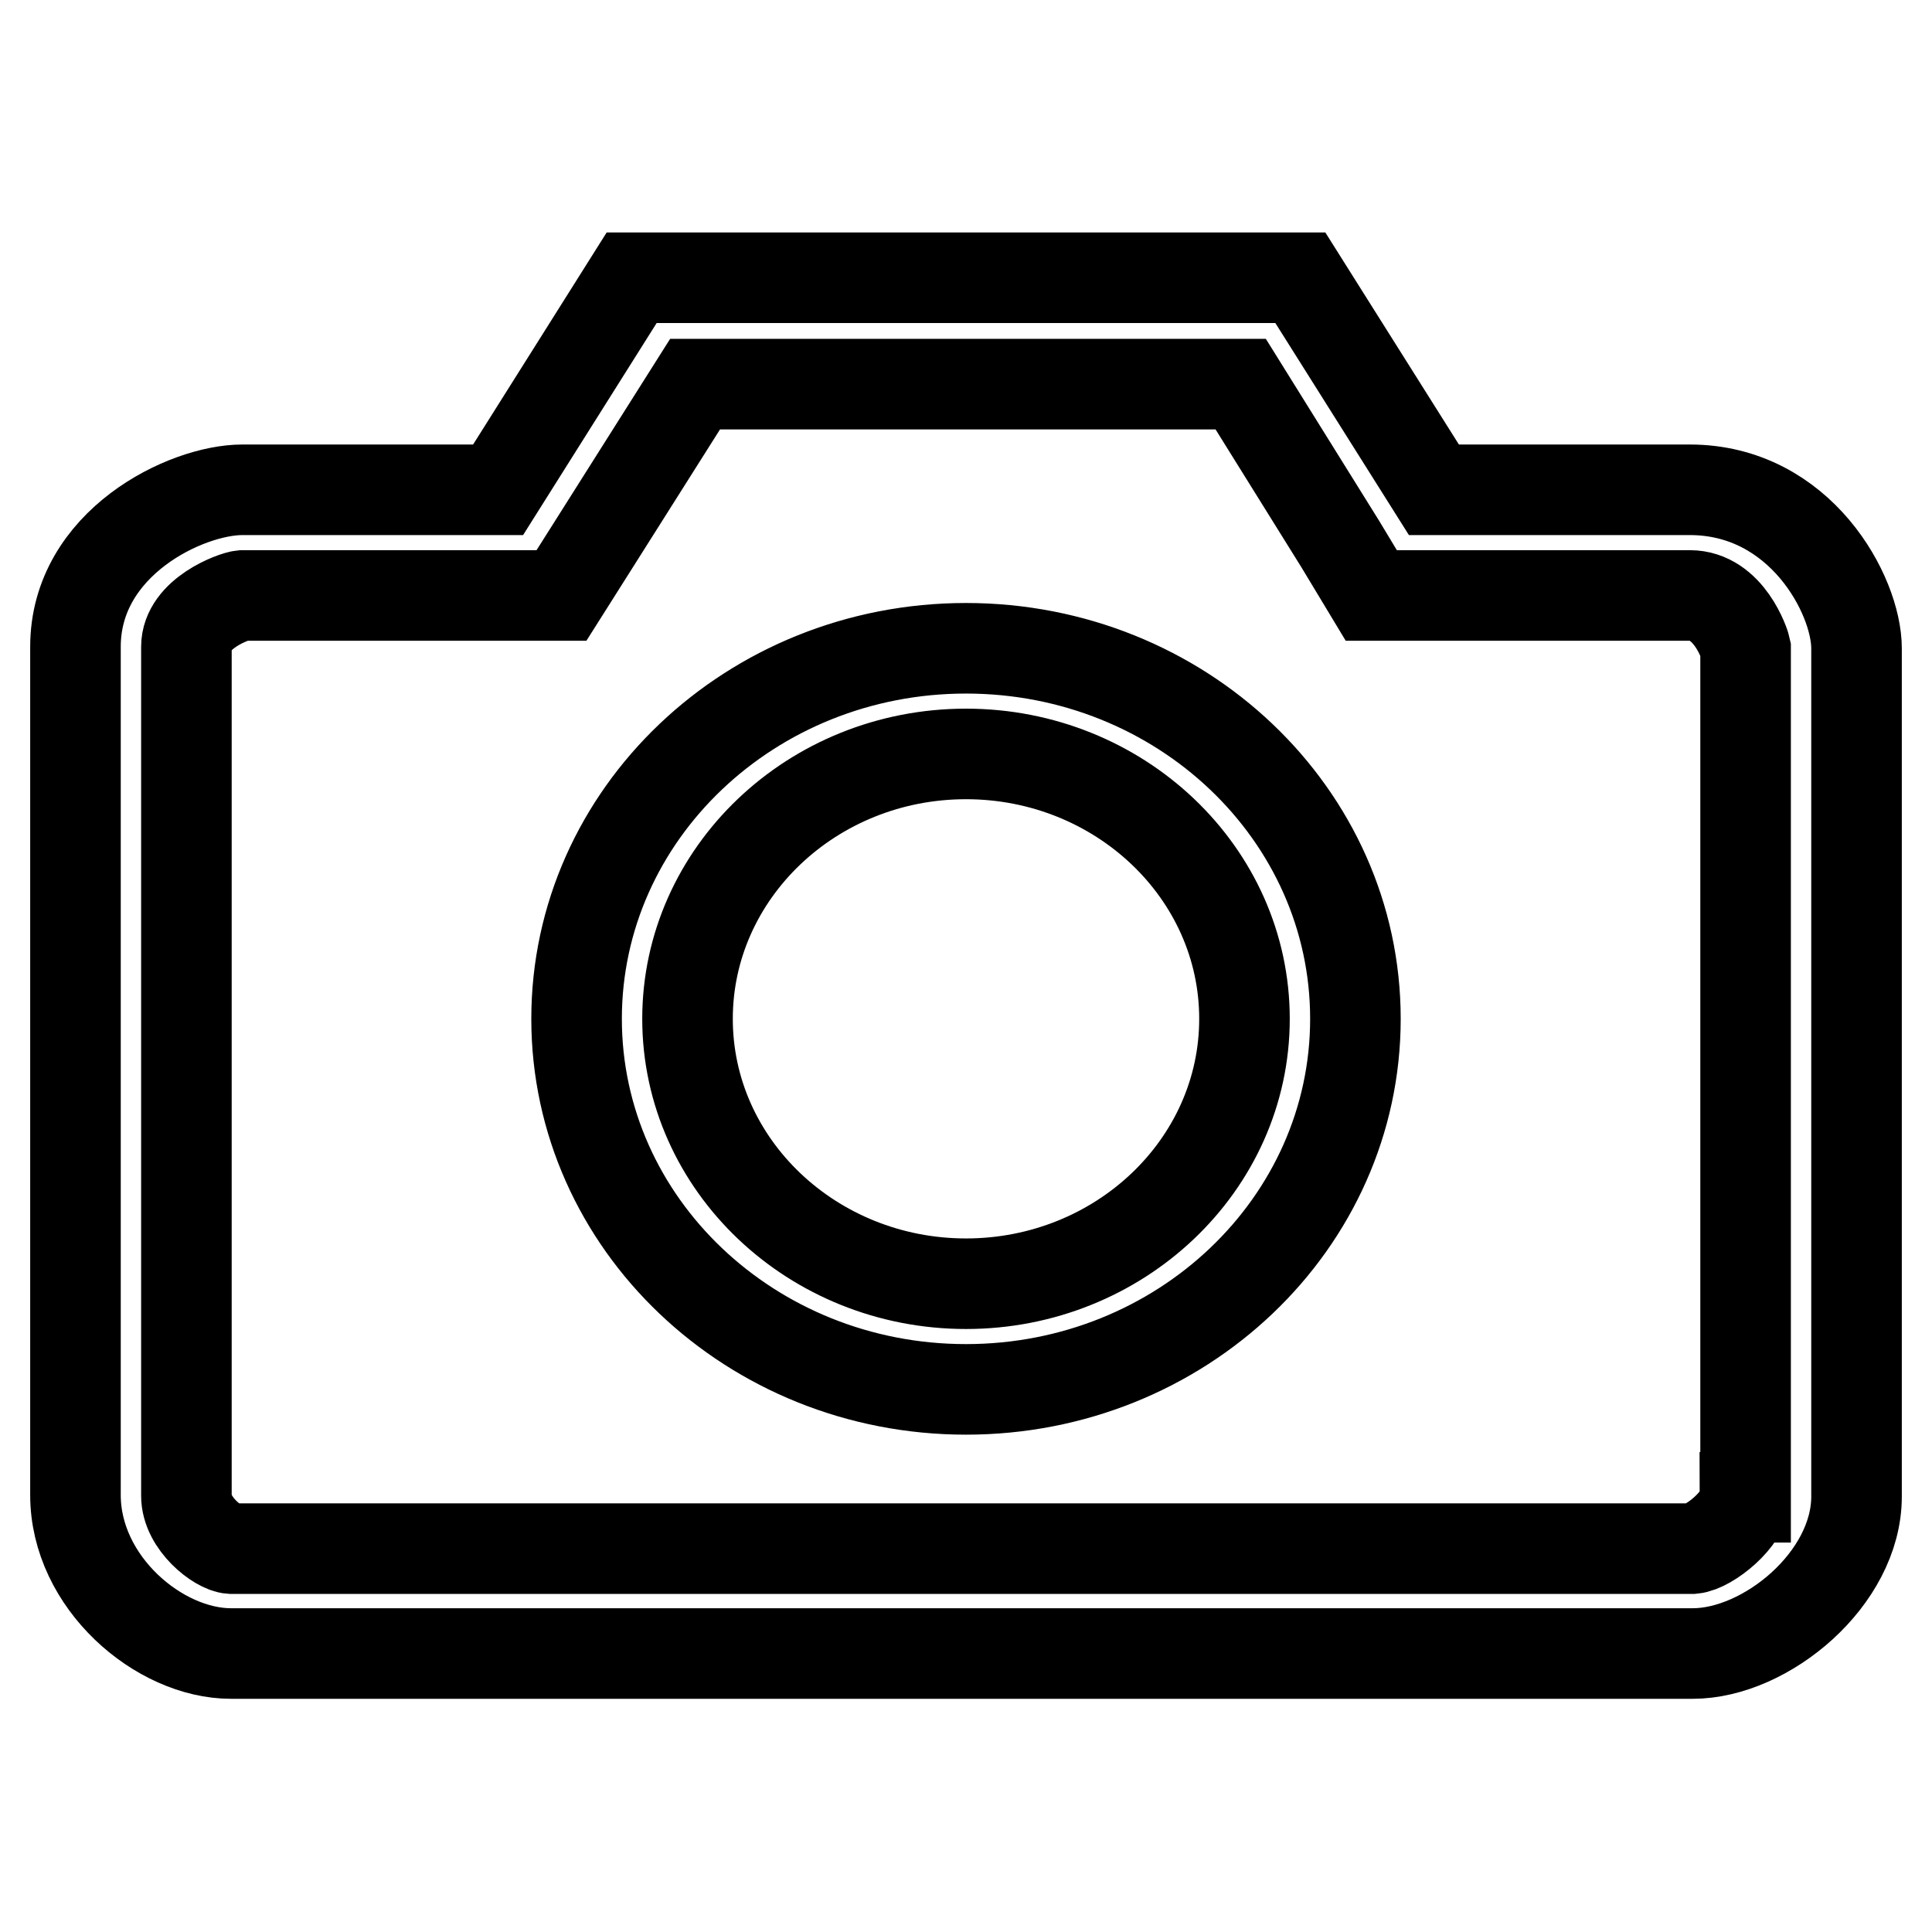
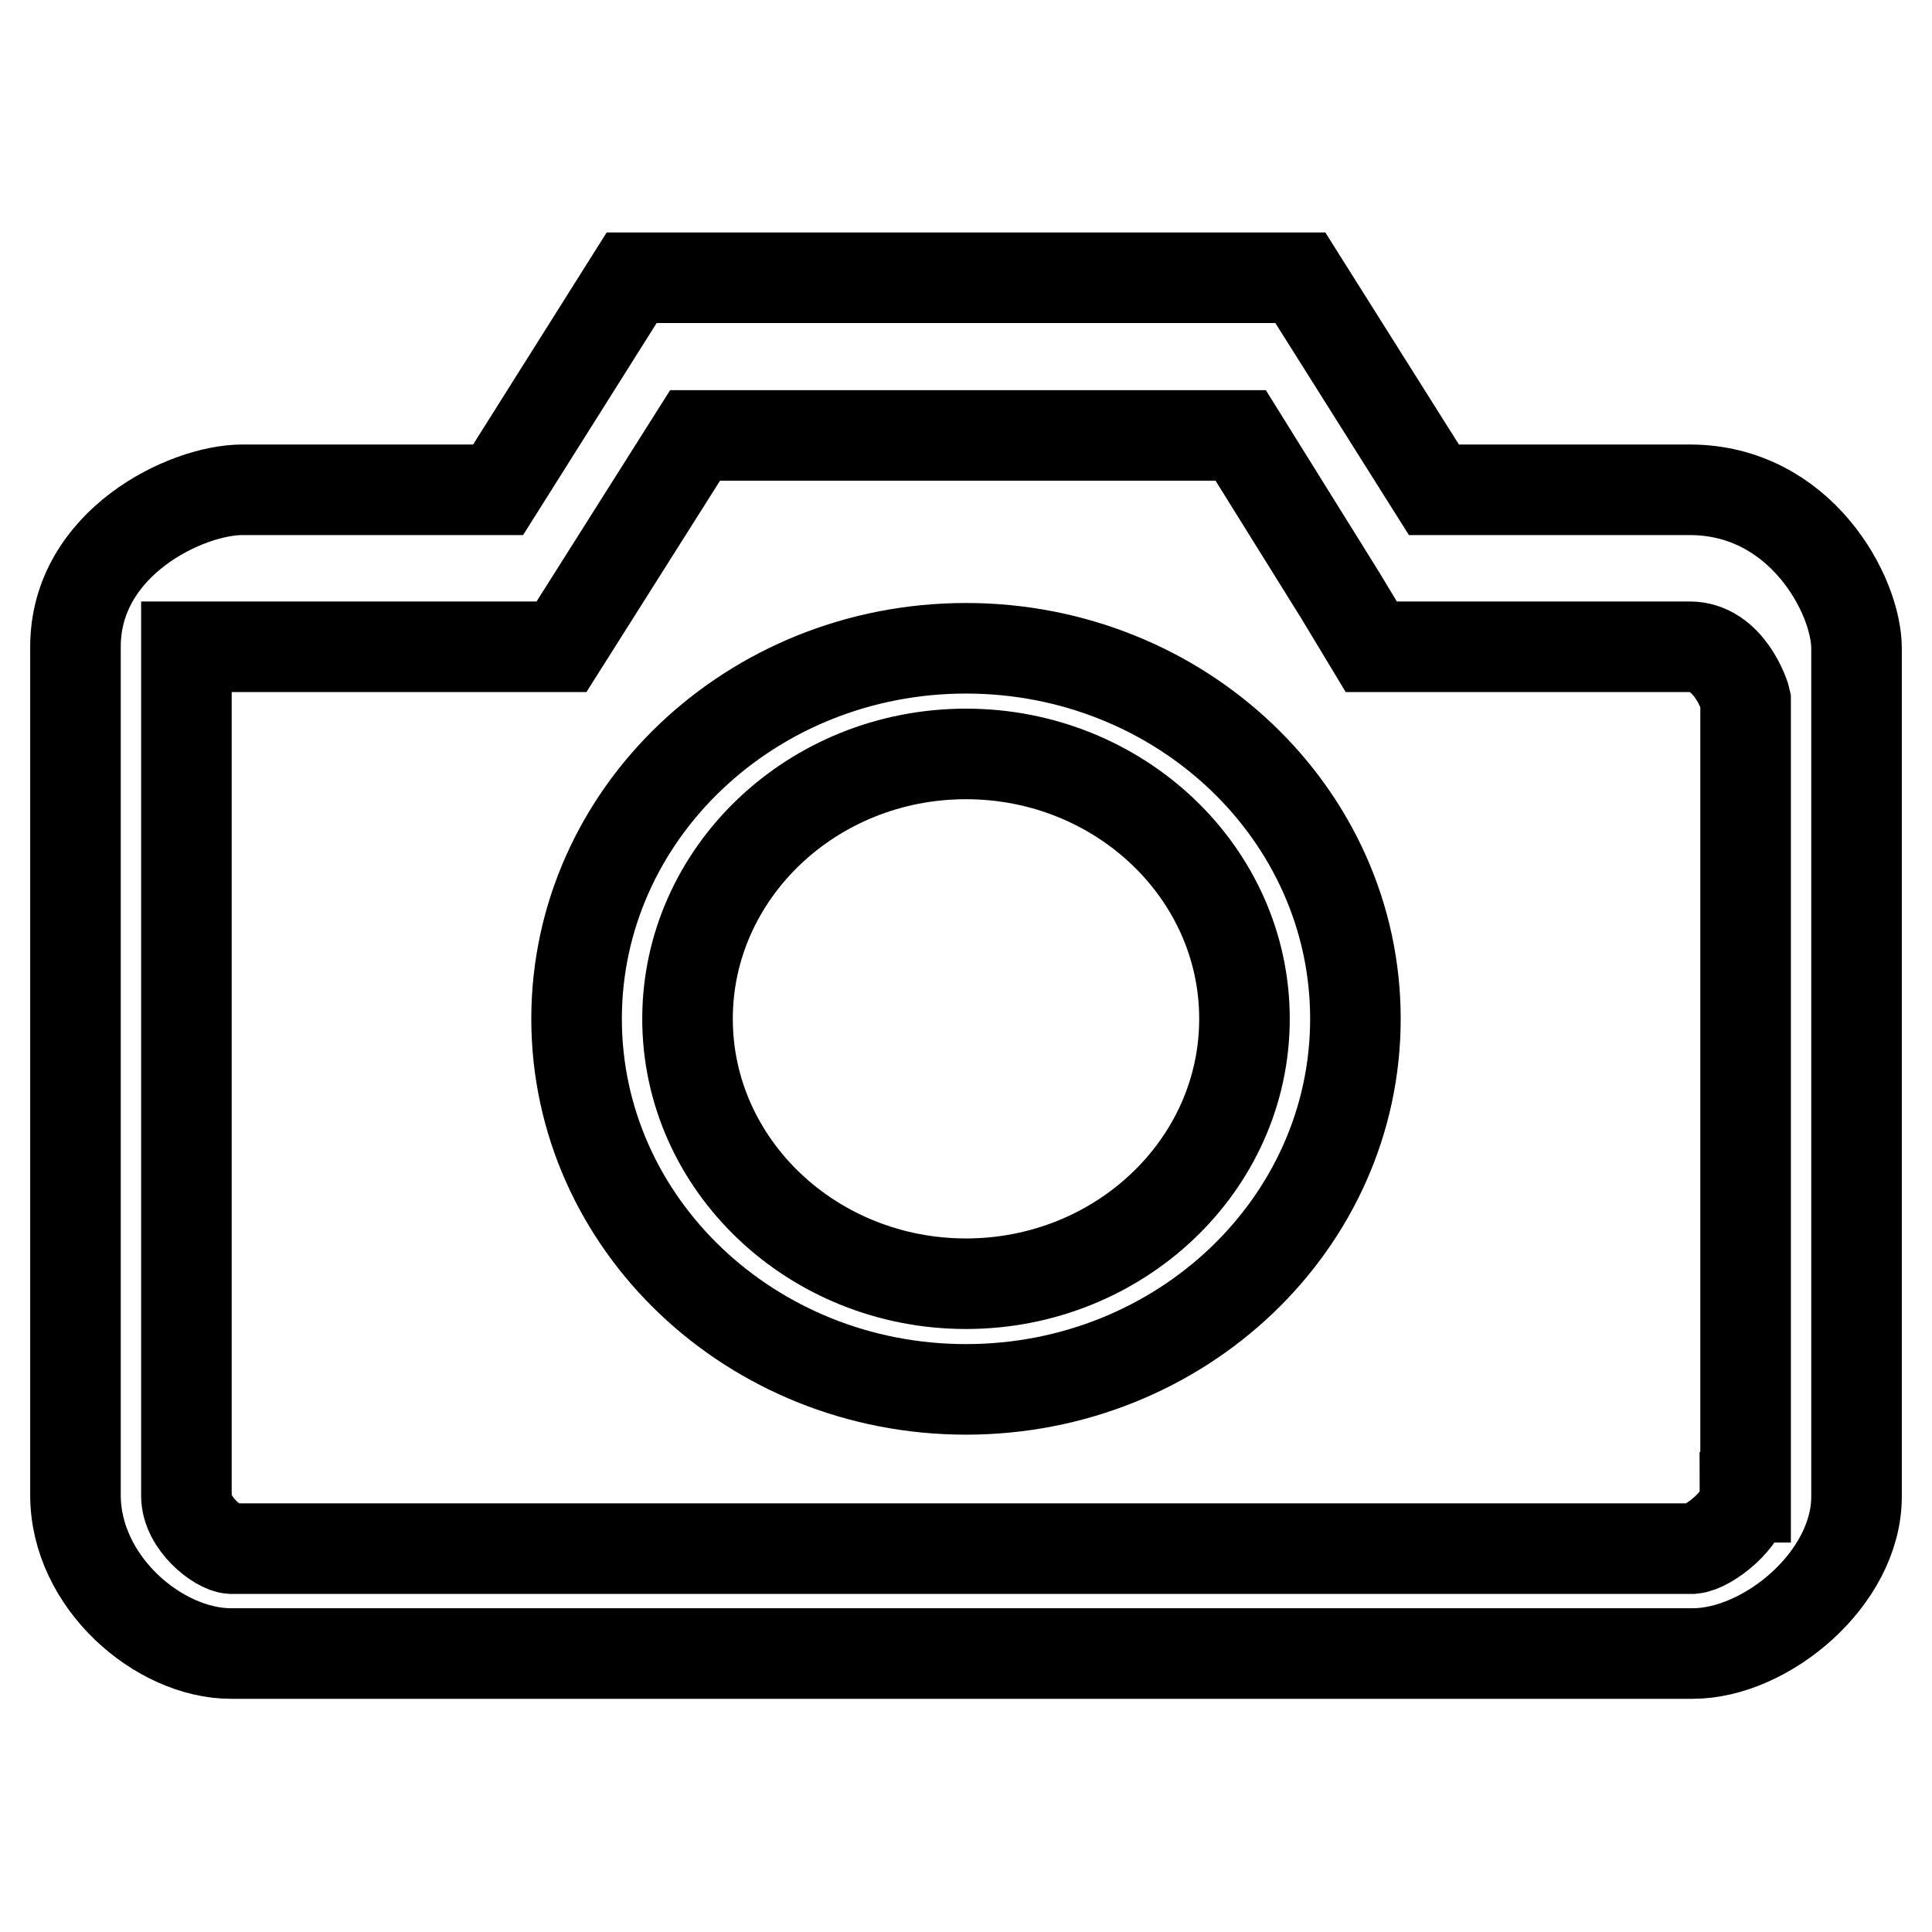
<svg xmlns="http://www.w3.org/2000/svg" version="1.1" x="0px" y="0px" viewBox="0 0 256 256" enable-background="new 0 0 256 256" xml:space="preserve">
  <g>
-     <path stroke-width="12" fill-opacity="0" stroke="#000000" d="M223.9,64.9h-33.9l-17.7-28.1H83.7L66,64.9H32.1c-7.4,0-22.1,7-22.1,20.8v112.4c0,11.6,11.1,21,20.6,21 h193.7c9.7,0,21.7-9.9,21.7-20.8V85.9C246,78.9,238.6,64.9,223.9,64.9L223.9,64.9z M231.2,198.4c0,2.8-4.7,6.6-6.9,6.8H30.6 c-1.7-0.1-5.9-3.3-5.9-7V85.7c0-4.4,6.3-6.7,7.4-6.8H66h8.4l4.3-6.8l13.4-21.2h72.3l13.2,21.2l4.1,6.8h8.3h33.9 c5.2,0,7.3,6.5,7.4,7V198.4L231.2,198.4z M128,85.9c-28.5,0-51.6,22-51.6,49.1c0,27.1,23.1,49.1,51.6,49.1 c28.5,0,51.6-22,51.6-49.1C179.6,107.9,156.5,85.9,128,85.9L128,85.9z M128,170.1c-20.3,0-36.9-15.7-36.9-35.1 c0-19.3,16.5-35.1,36.9-35.1c20.3,0,36.9,15.7,36.9,35.1C164.9,154.4,148.3,170.1,128,170.1L128,170.1z" />
+     <path stroke-width="12" fill-opacity="0" stroke="#000000" d="M223.9,64.9h-33.9l-17.7-28.1H83.7L66,64.9H32.1c-7.4,0-22.1,7-22.1,20.8v112.4c0,11.6,11.1,21,20.6,21 h193.7c9.7,0,21.7-9.9,21.7-20.8V85.9C246,78.9,238.6,64.9,223.9,64.9L223.9,64.9z M231.2,198.4c0,2.8-4.7,6.6-6.9,6.8H30.6 c-1.7-0.1-5.9-3.3-5.9-7V85.7H66h8.4l4.3-6.8l13.4-21.2h72.3l13.2,21.2l4.1,6.8h8.3h33.9 c5.2,0,7.3,6.5,7.4,7V198.4L231.2,198.4z M128,85.9c-28.5,0-51.6,22-51.6,49.1c0,27.1,23.1,49.1,51.6,49.1 c28.5,0,51.6-22,51.6-49.1C179.6,107.9,156.5,85.9,128,85.9L128,85.9z M128,170.1c-20.3,0-36.9-15.7-36.9-35.1 c0-19.3,16.5-35.1,36.9-35.1c20.3,0,36.9,15.7,36.9,35.1C164.9,154.4,148.3,170.1,128,170.1L128,170.1z" />
  </g>
</svg>